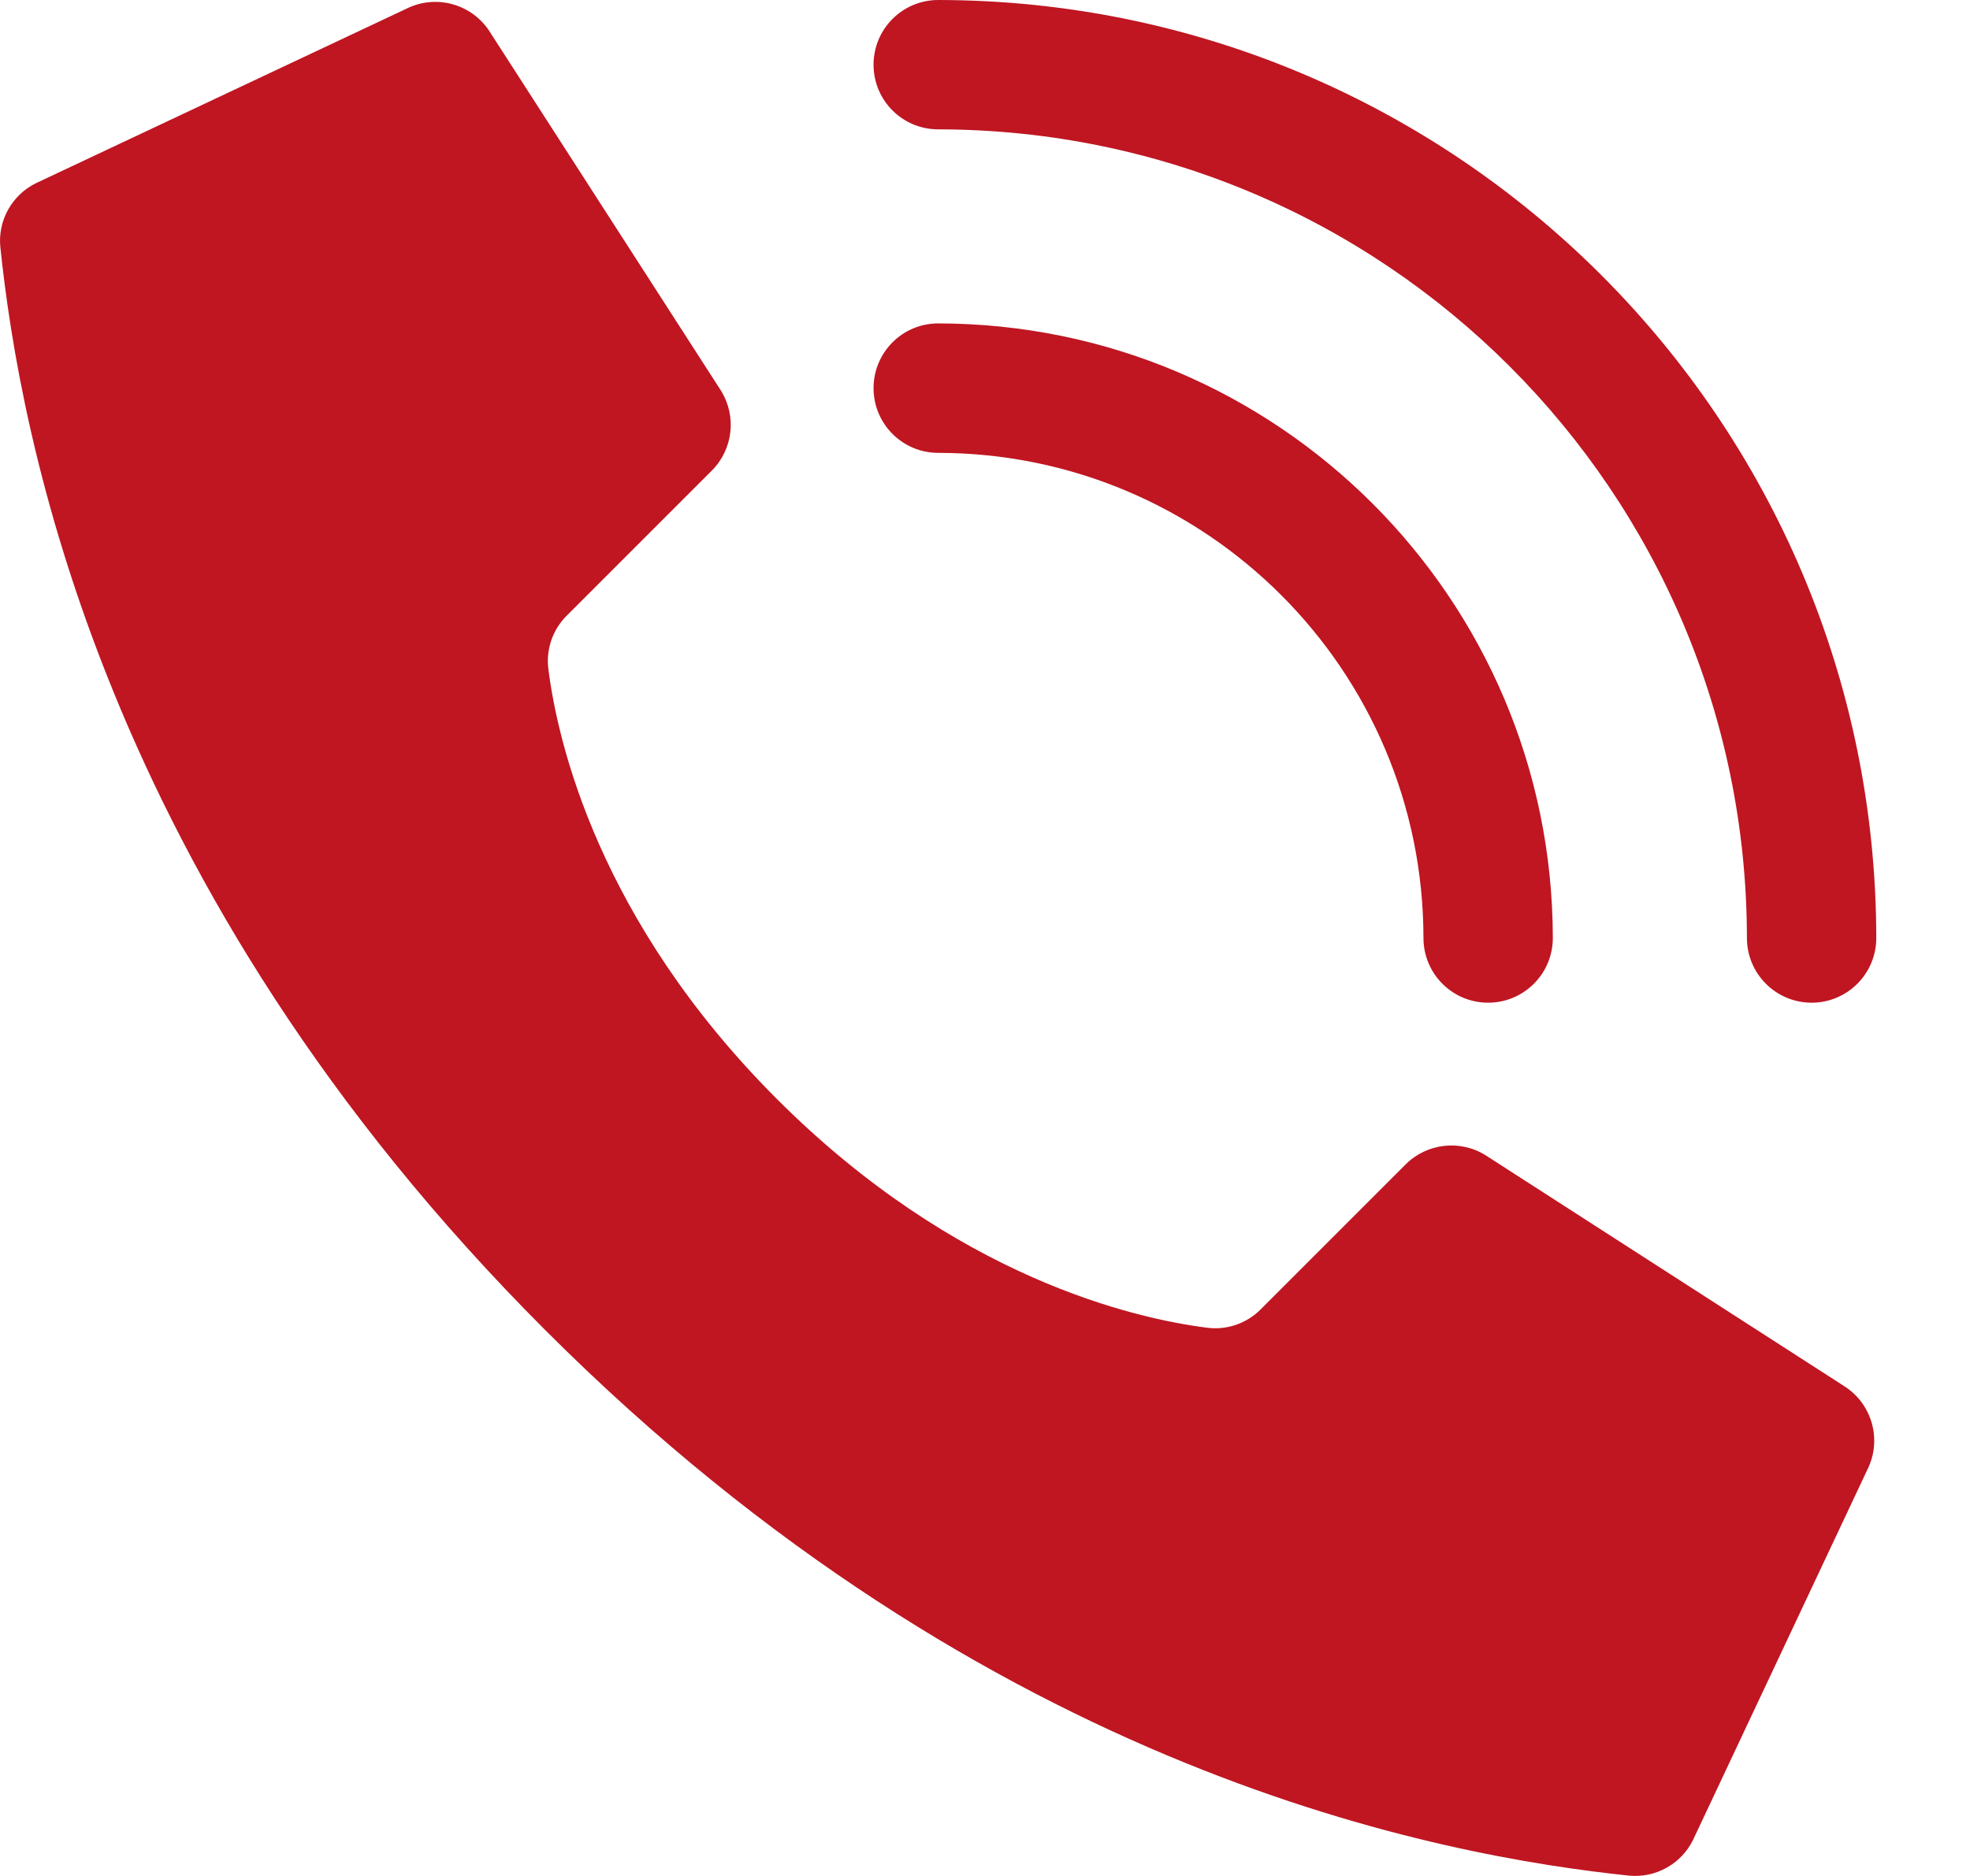
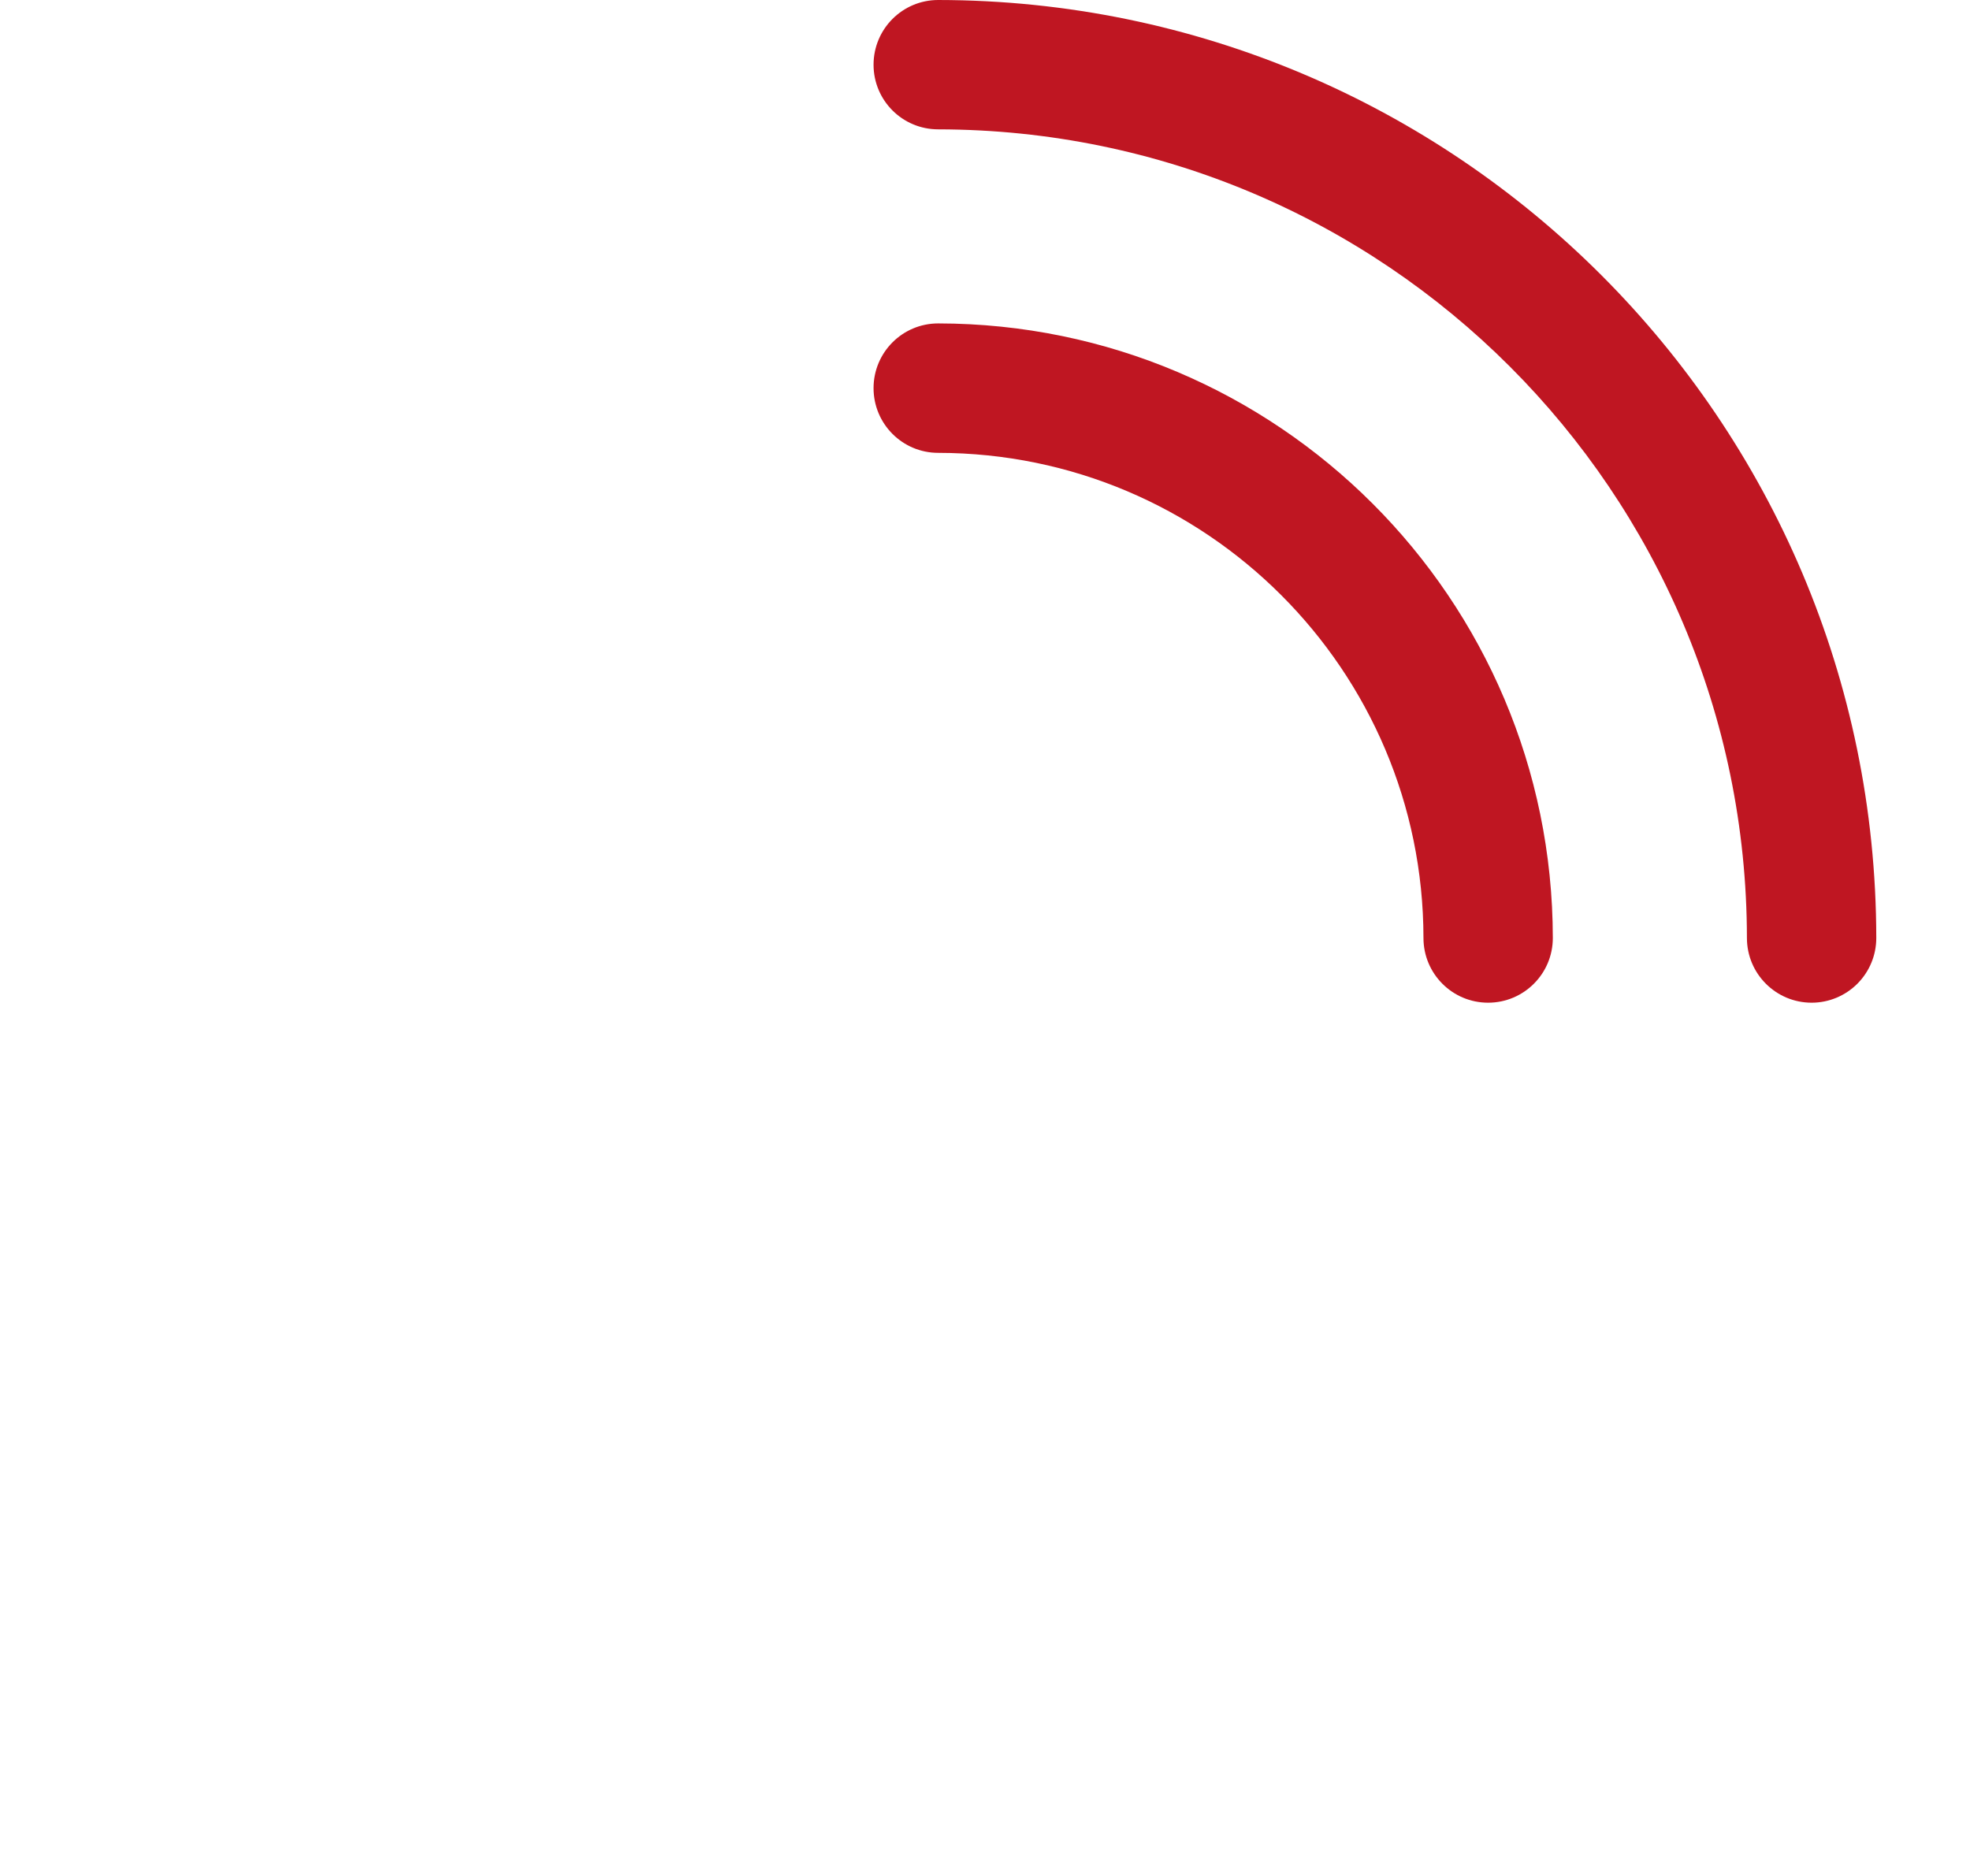
<svg xmlns="http://www.w3.org/2000/svg" width="21" height="20" viewBox="0 0 21 20" fill="none">
-   <path d="M8.283 11.718C6.374 9.809 5.943 7.9 5.846 7.136C5.818 6.924 5.891 6.712 6.043 6.562L7.587 5.018C7.815 4.79 7.855 4.437 7.685 4.164L5.225 0.345C5.037 0.043 4.65 -0.066 4.332 0.093L0.383 1.953C0.126 2.08 -0.026 2.353 0.004 2.638C0.21 4.604 1.067 9.436 5.816 14.184C10.564 18.933 15.395 19.789 17.361 19.996C17.647 20.025 17.92 19.874 18.047 19.617L19.906 15.668C20.065 15.351 19.957 14.965 19.656 14.776L15.837 12.317C15.565 12.147 15.211 12.187 14.984 12.414L13.439 13.959C13.289 14.11 13.077 14.183 12.866 14.155C12.101 14.058 10.192 13.627 8.283 11.718Z" fill="#BF1622" />
  <path d="M15.863 10.69C15.482 10.69 15.174 10.381 15.174 10C15.171 7.145 12.857 4.831 10.001 4.828C9.62 4.828 9.312 4.519 9.312 4.138C9.312 3.757 9.62 3.448 10.001 3.448C13.618 3.452 16.549 6.383 16.553 10C16.553 10.381 16.244 10.69 15.863 10.69Z" fill="#BF1622" />
  <path d="M19.312 10.69C18.931 10.69 18.622 10.381 18.622 10C18.617 5.241 14.76 1.385 10.001 1.379C9.62 1.379 9.312 1.071 9.312 0.69C9.312 0.309 9.62 0 10.001 0C15.522 0.006 19.995 4.48 20.001 10C20.001 10.183 19.929 10.358 19.799 10.488C19.67 10.617 19.495 10.69 19.312 10.69Z" fill="#BF1622" />
</svg>